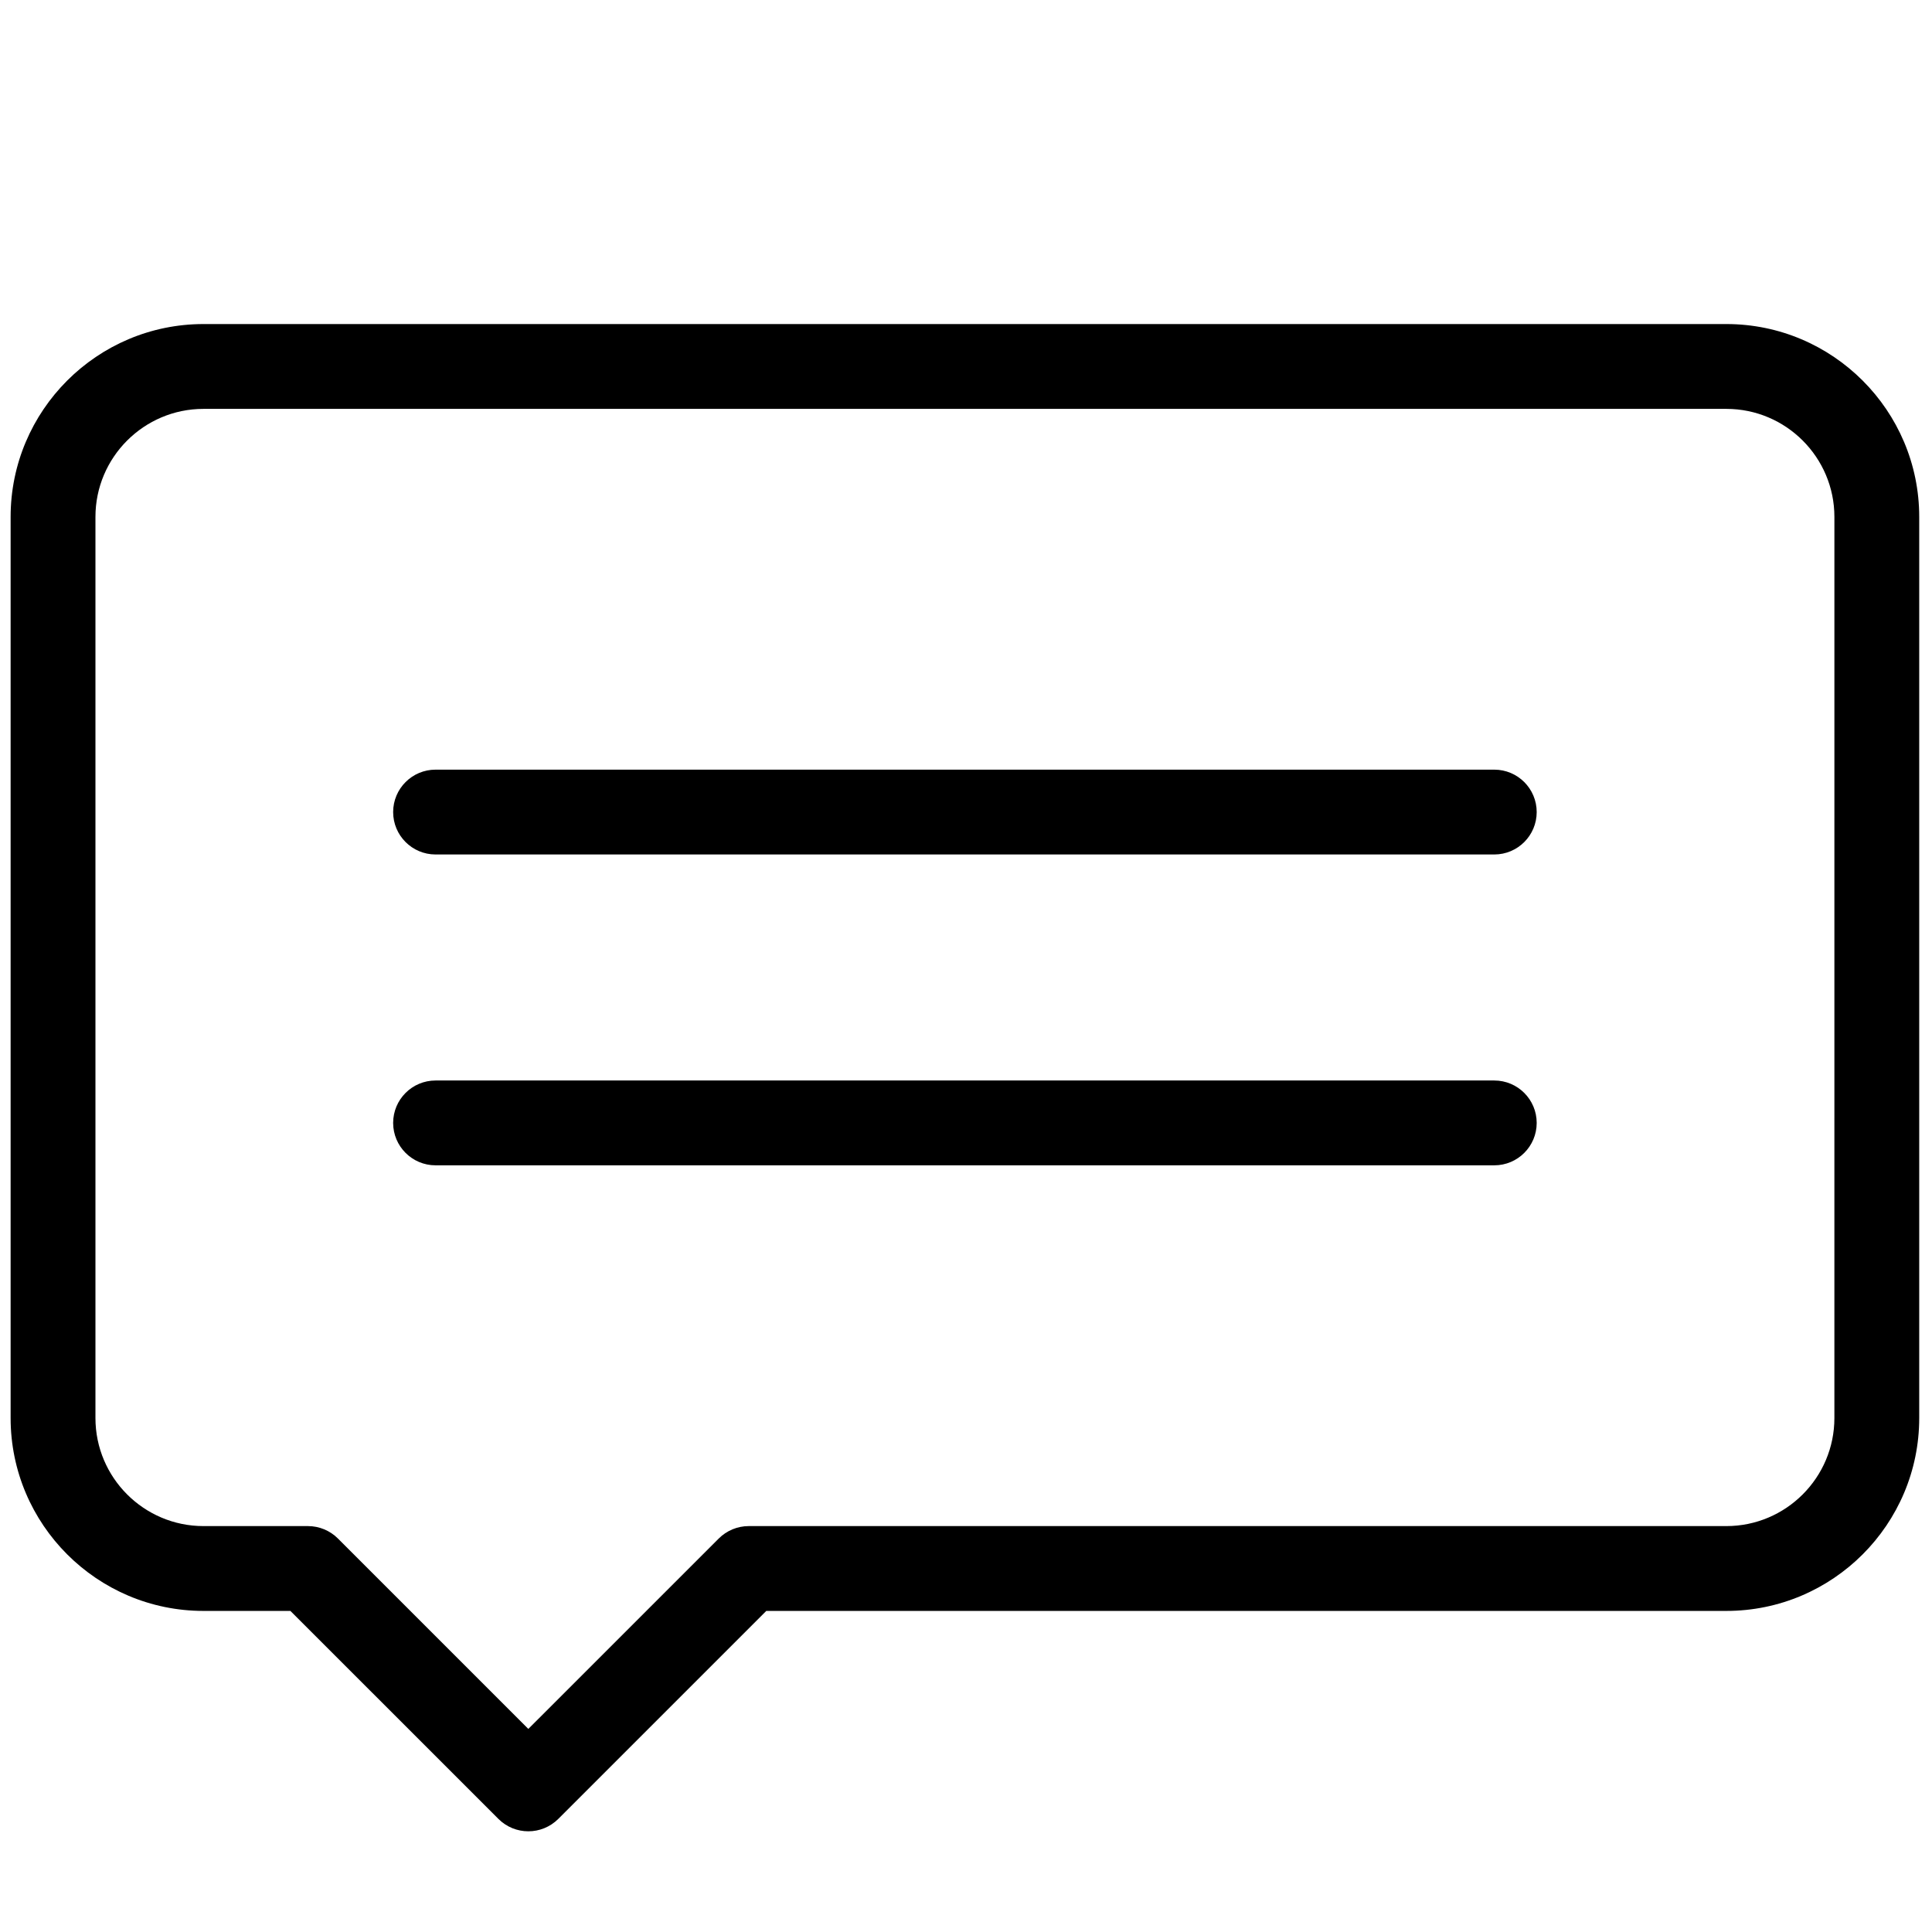
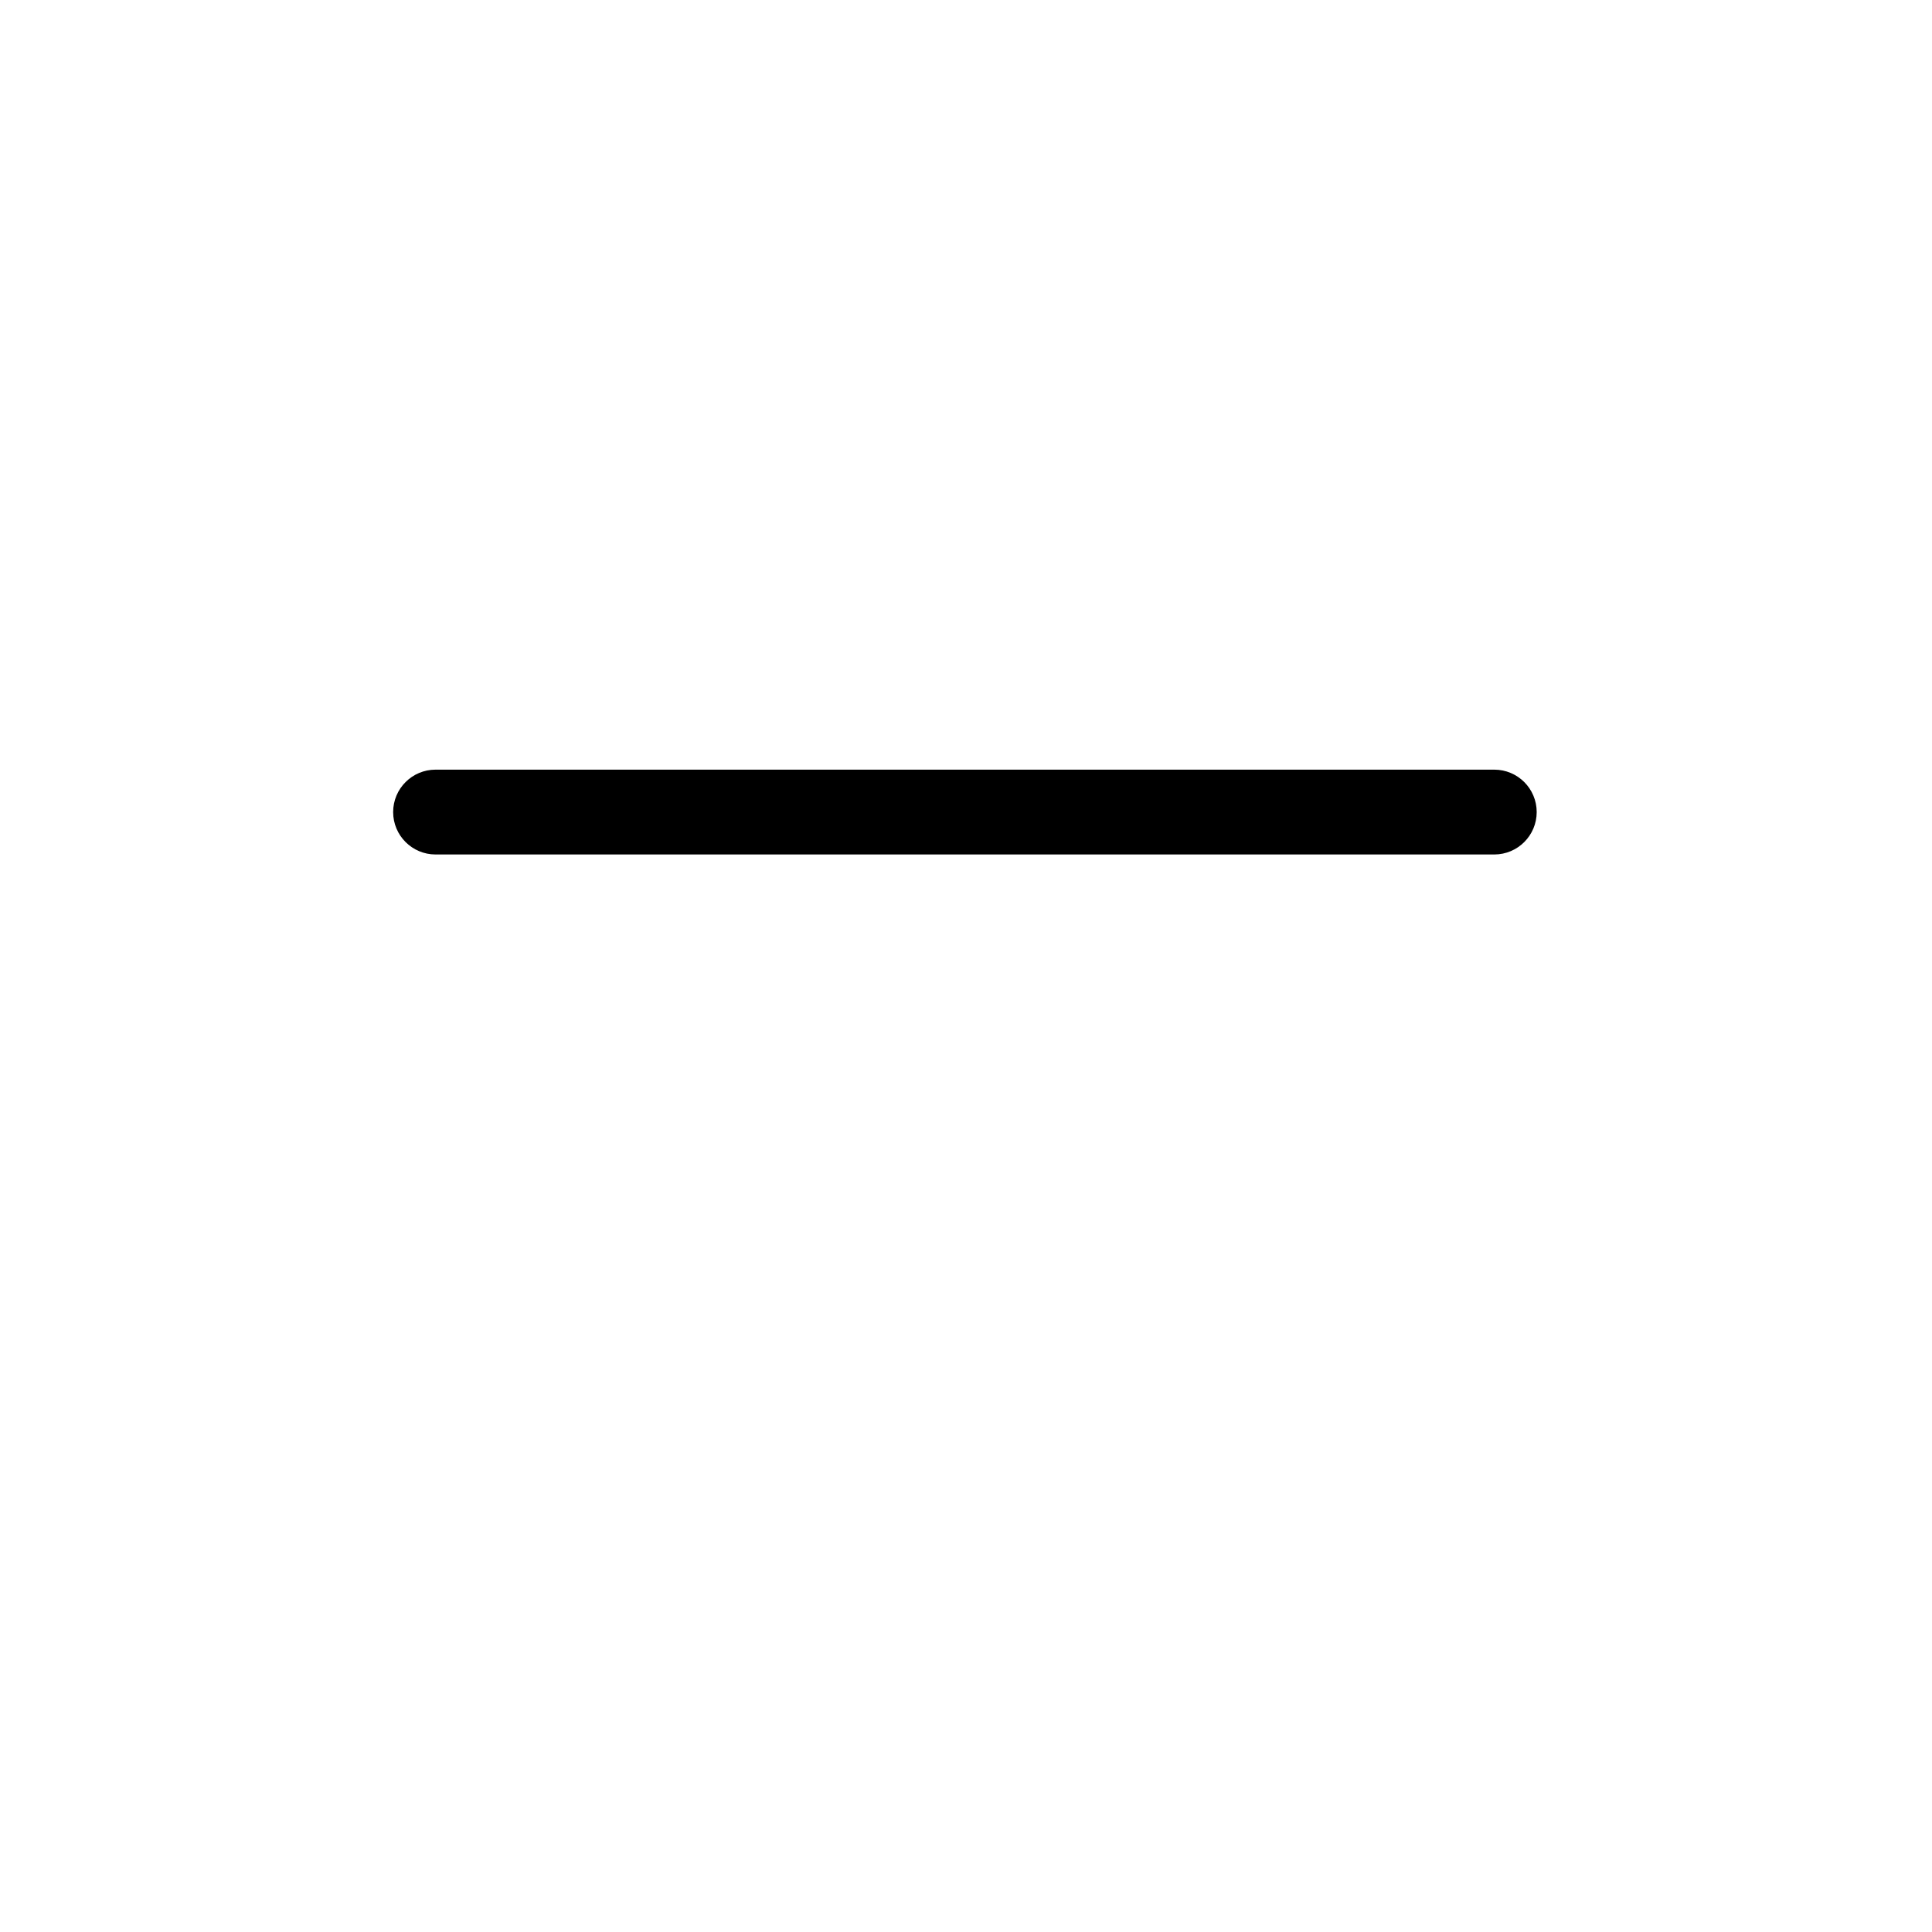
<svg xmlns="http://www.w3.org/2000/svg" version="1.1" width="256" height="256" viewBox="0 0 256 256" xml:space="preserve">
  <defs>
</defs>
  <g style="stroke: none; stroke-width: 0; stroke-dasharray: none; stroke-linecap: butt; stroke-linejoin: miter; stroke-miterlimit: 10; fill: none; fill-rule: nonzero; opacity: 1;" transform="translate(1.407 1.407) scale(2.81 2.81)">
-     <path d="M 69.962 54.45 H 20.038 c -1.104 0 -2 -0.896 -2 -2 s 0.896 -2 2 -2 h 49.924 c 1.104 0 2 0.896 2 2 S 71.066 54.45 69.962 54.45 z" style="stroke: none; stroke-width: 1; stroke-dasharray: none; stroke-linecap: butt; stroke-linejoin: miter; stroke-miterlimit: 10; fill: rgb(0,0,0); fill-rule: nonzero; opacity: 1;" transform=" matrix(1 0 0 1 0 0) " stroke-linecap="round" />
    <path d="M 69.962 39.792 H 20.038 c -1.104 0 -2 -0.896 -2 -2 s 0.896 -2 2 -2 h 49.924 c 1.104 0 2 0.896 2 2 S 71.066 39.792 69.962 39.792 z" style="stroke: none; stroke-width: 1; stroke-dasharray: none; stroke-linecap: butt; stroke-linejoin: miter; stroke-miterlimit: 10; fill: rgb(0,0,0); fill-rule: nonzero; opacity: 1;" transform=" matrix(1 0 0 1 0 0) " stroke-linecap="round" />
-     <path d="M 24.414 85.854 c -0.512 0 -1.023 -0.195 -1.414 -0.586 l -9.807 -9.806 H 9.094 C 4.08 75.462 0 71.382 0 66.367 V 23.874 c 0 -5.015 4.08 -9.094 9.094 -9.094 h 71.812 c 5.015 0 9.094 4.08 9.094 9.094 v 42.493 c 0 5.015 -4.079 9.095 -9.094 9.095 H 35.634 l -9.807 9.806 C 25.437 85.658 24.925 85.854 24.414 85.854 z M 9.094 18.78 C 6.285 18.78 4 21.065 4 23.874 v 42.493 c 0 2.81 2.285 5.095 5.094 5.095 h 4.927 c 0.53 0 1.039 0.211 1.414 0.586 l 8.978 8.978 l 8.979 -8.978 c 0.375 -0.375 0.884 -0.586 1.414 -0.586 h 46.1 c 2.809 0 5.094 -2.285 5.094 -5.095 V 23.874 c 0 -2.809 -2.285 -5.094 -5.094 -5.094 H 9.094 z" style="stroke: none; stroke-width: 1; stroke-dasharray: none; stroke-linecap: butt; stroke-linejoin: miter; stroke-miterlimit: 10; fill: rgb(0,0,0); fill-rule: nonzero; opacity: 1;" transform=" matrix(1 0 0 1 0 0) " stroke-linecap="round" />
  </g>
</svg>